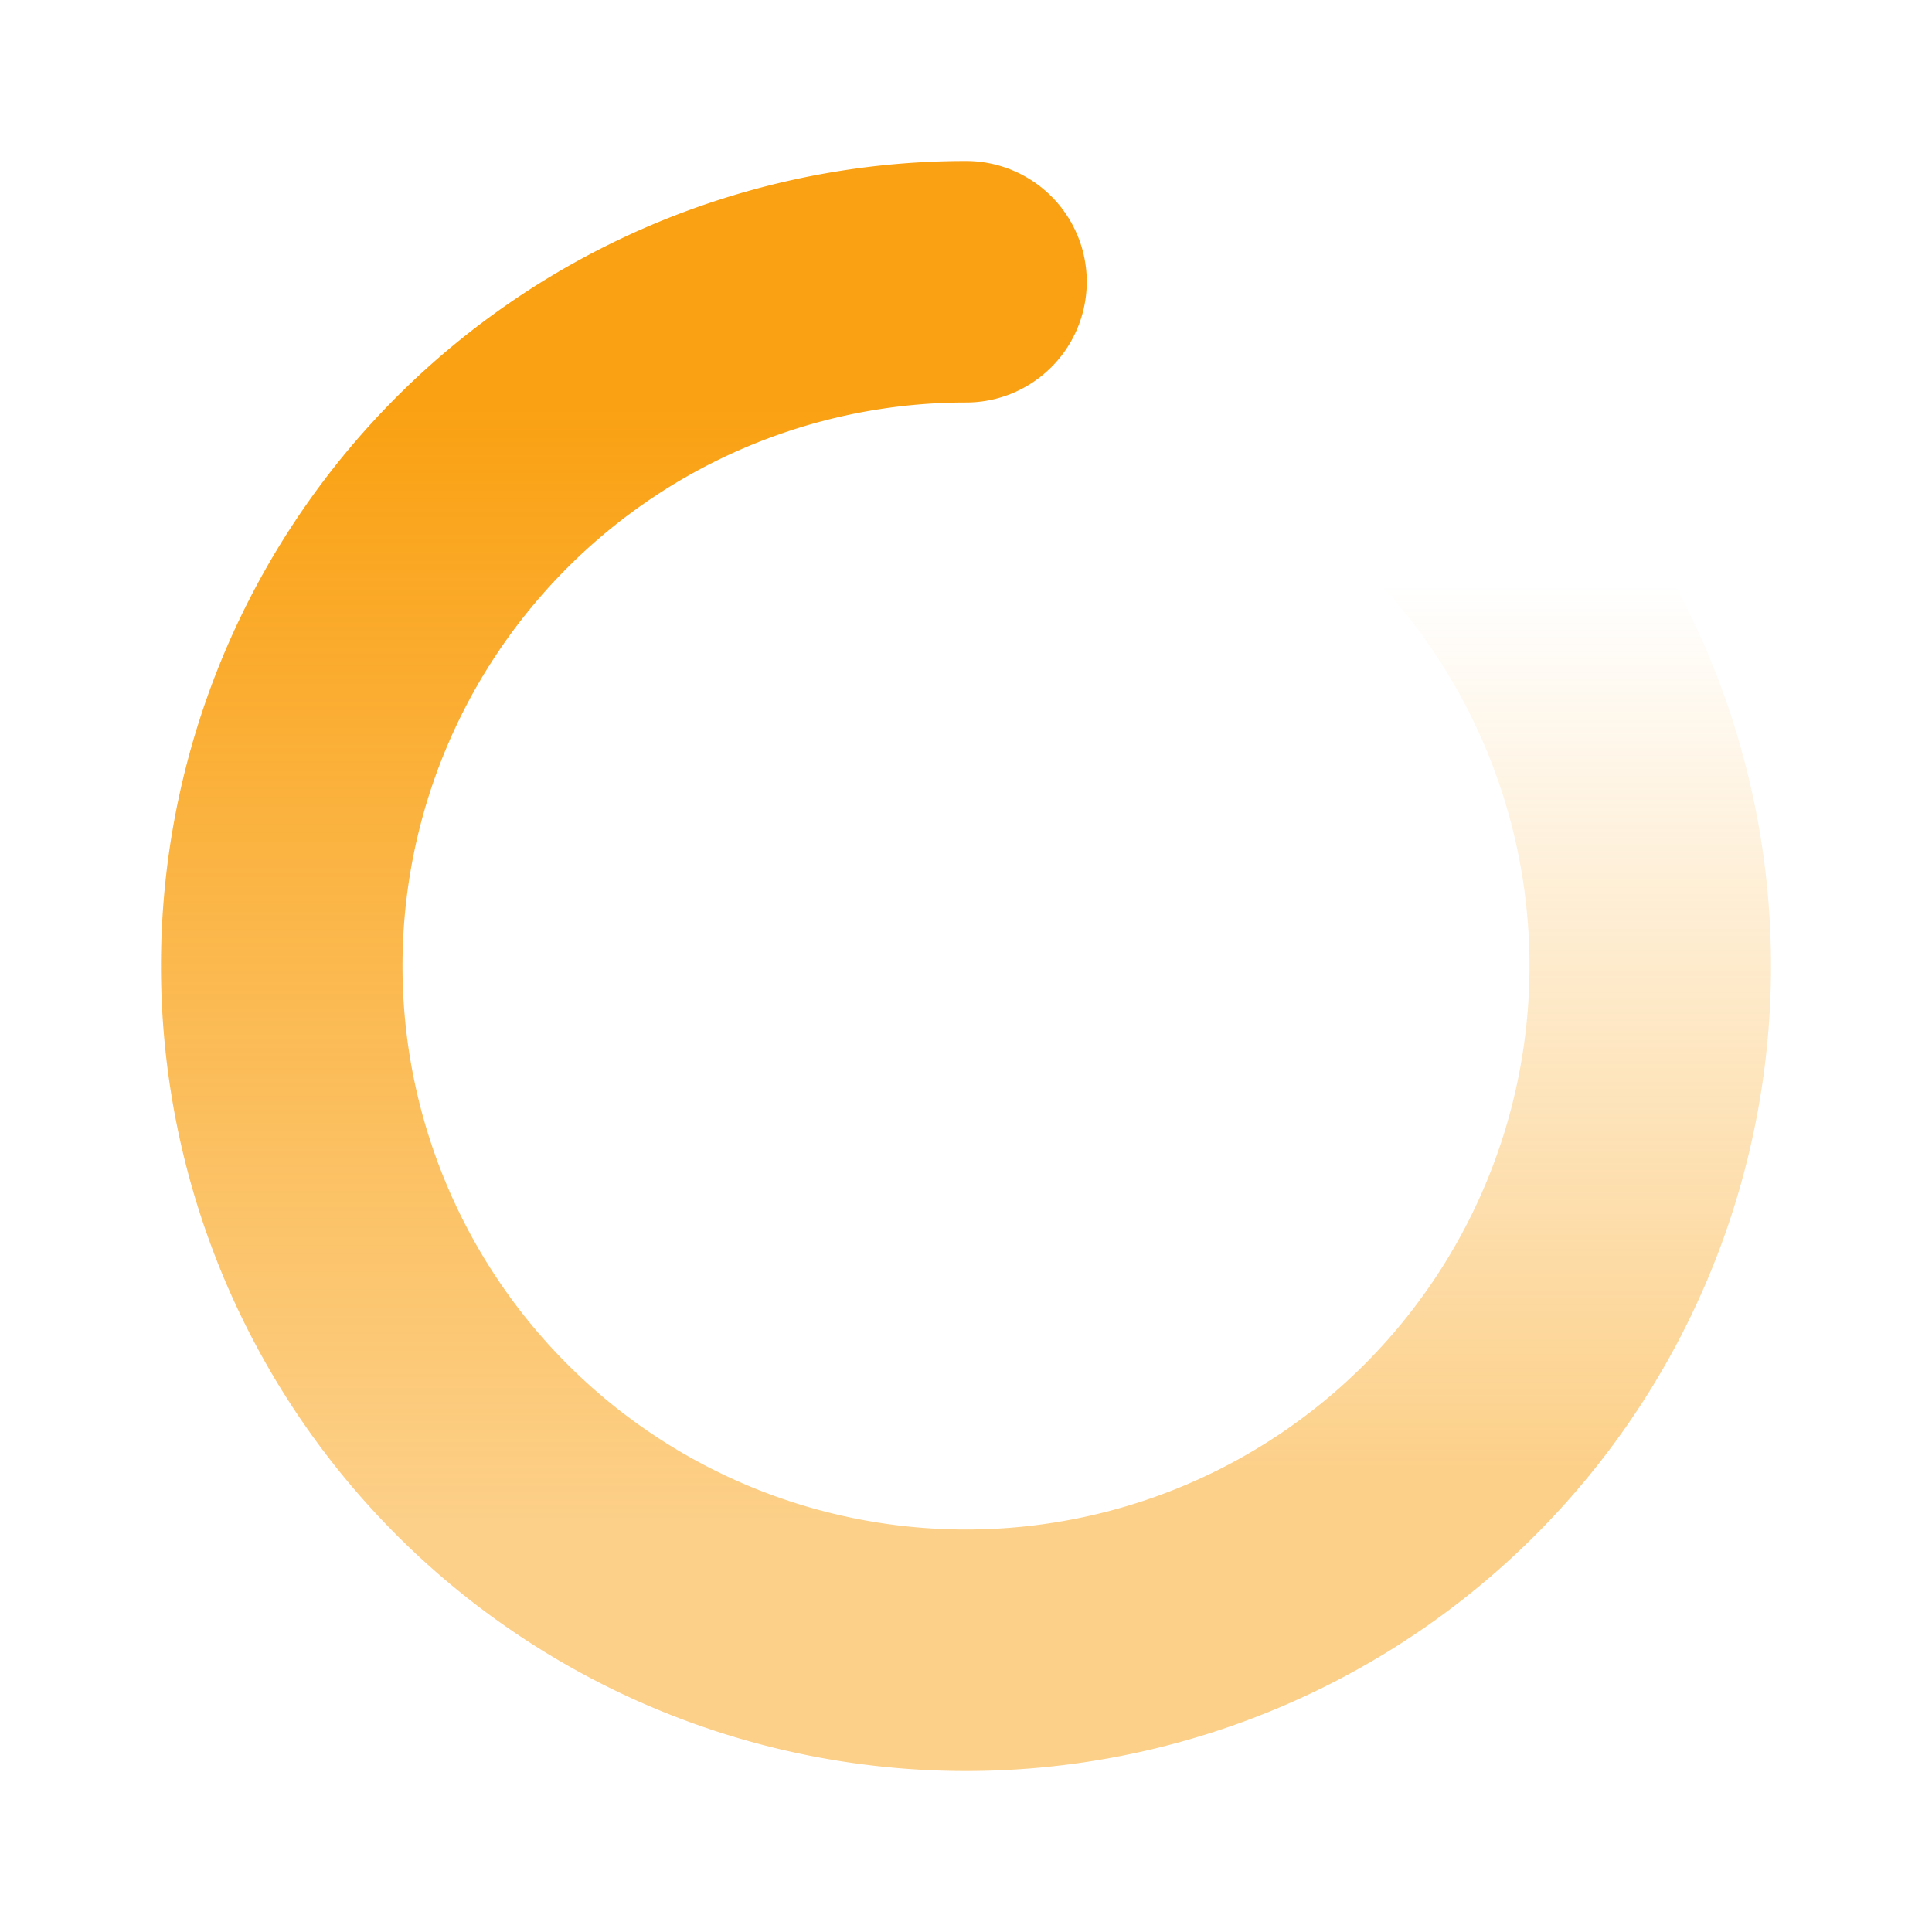
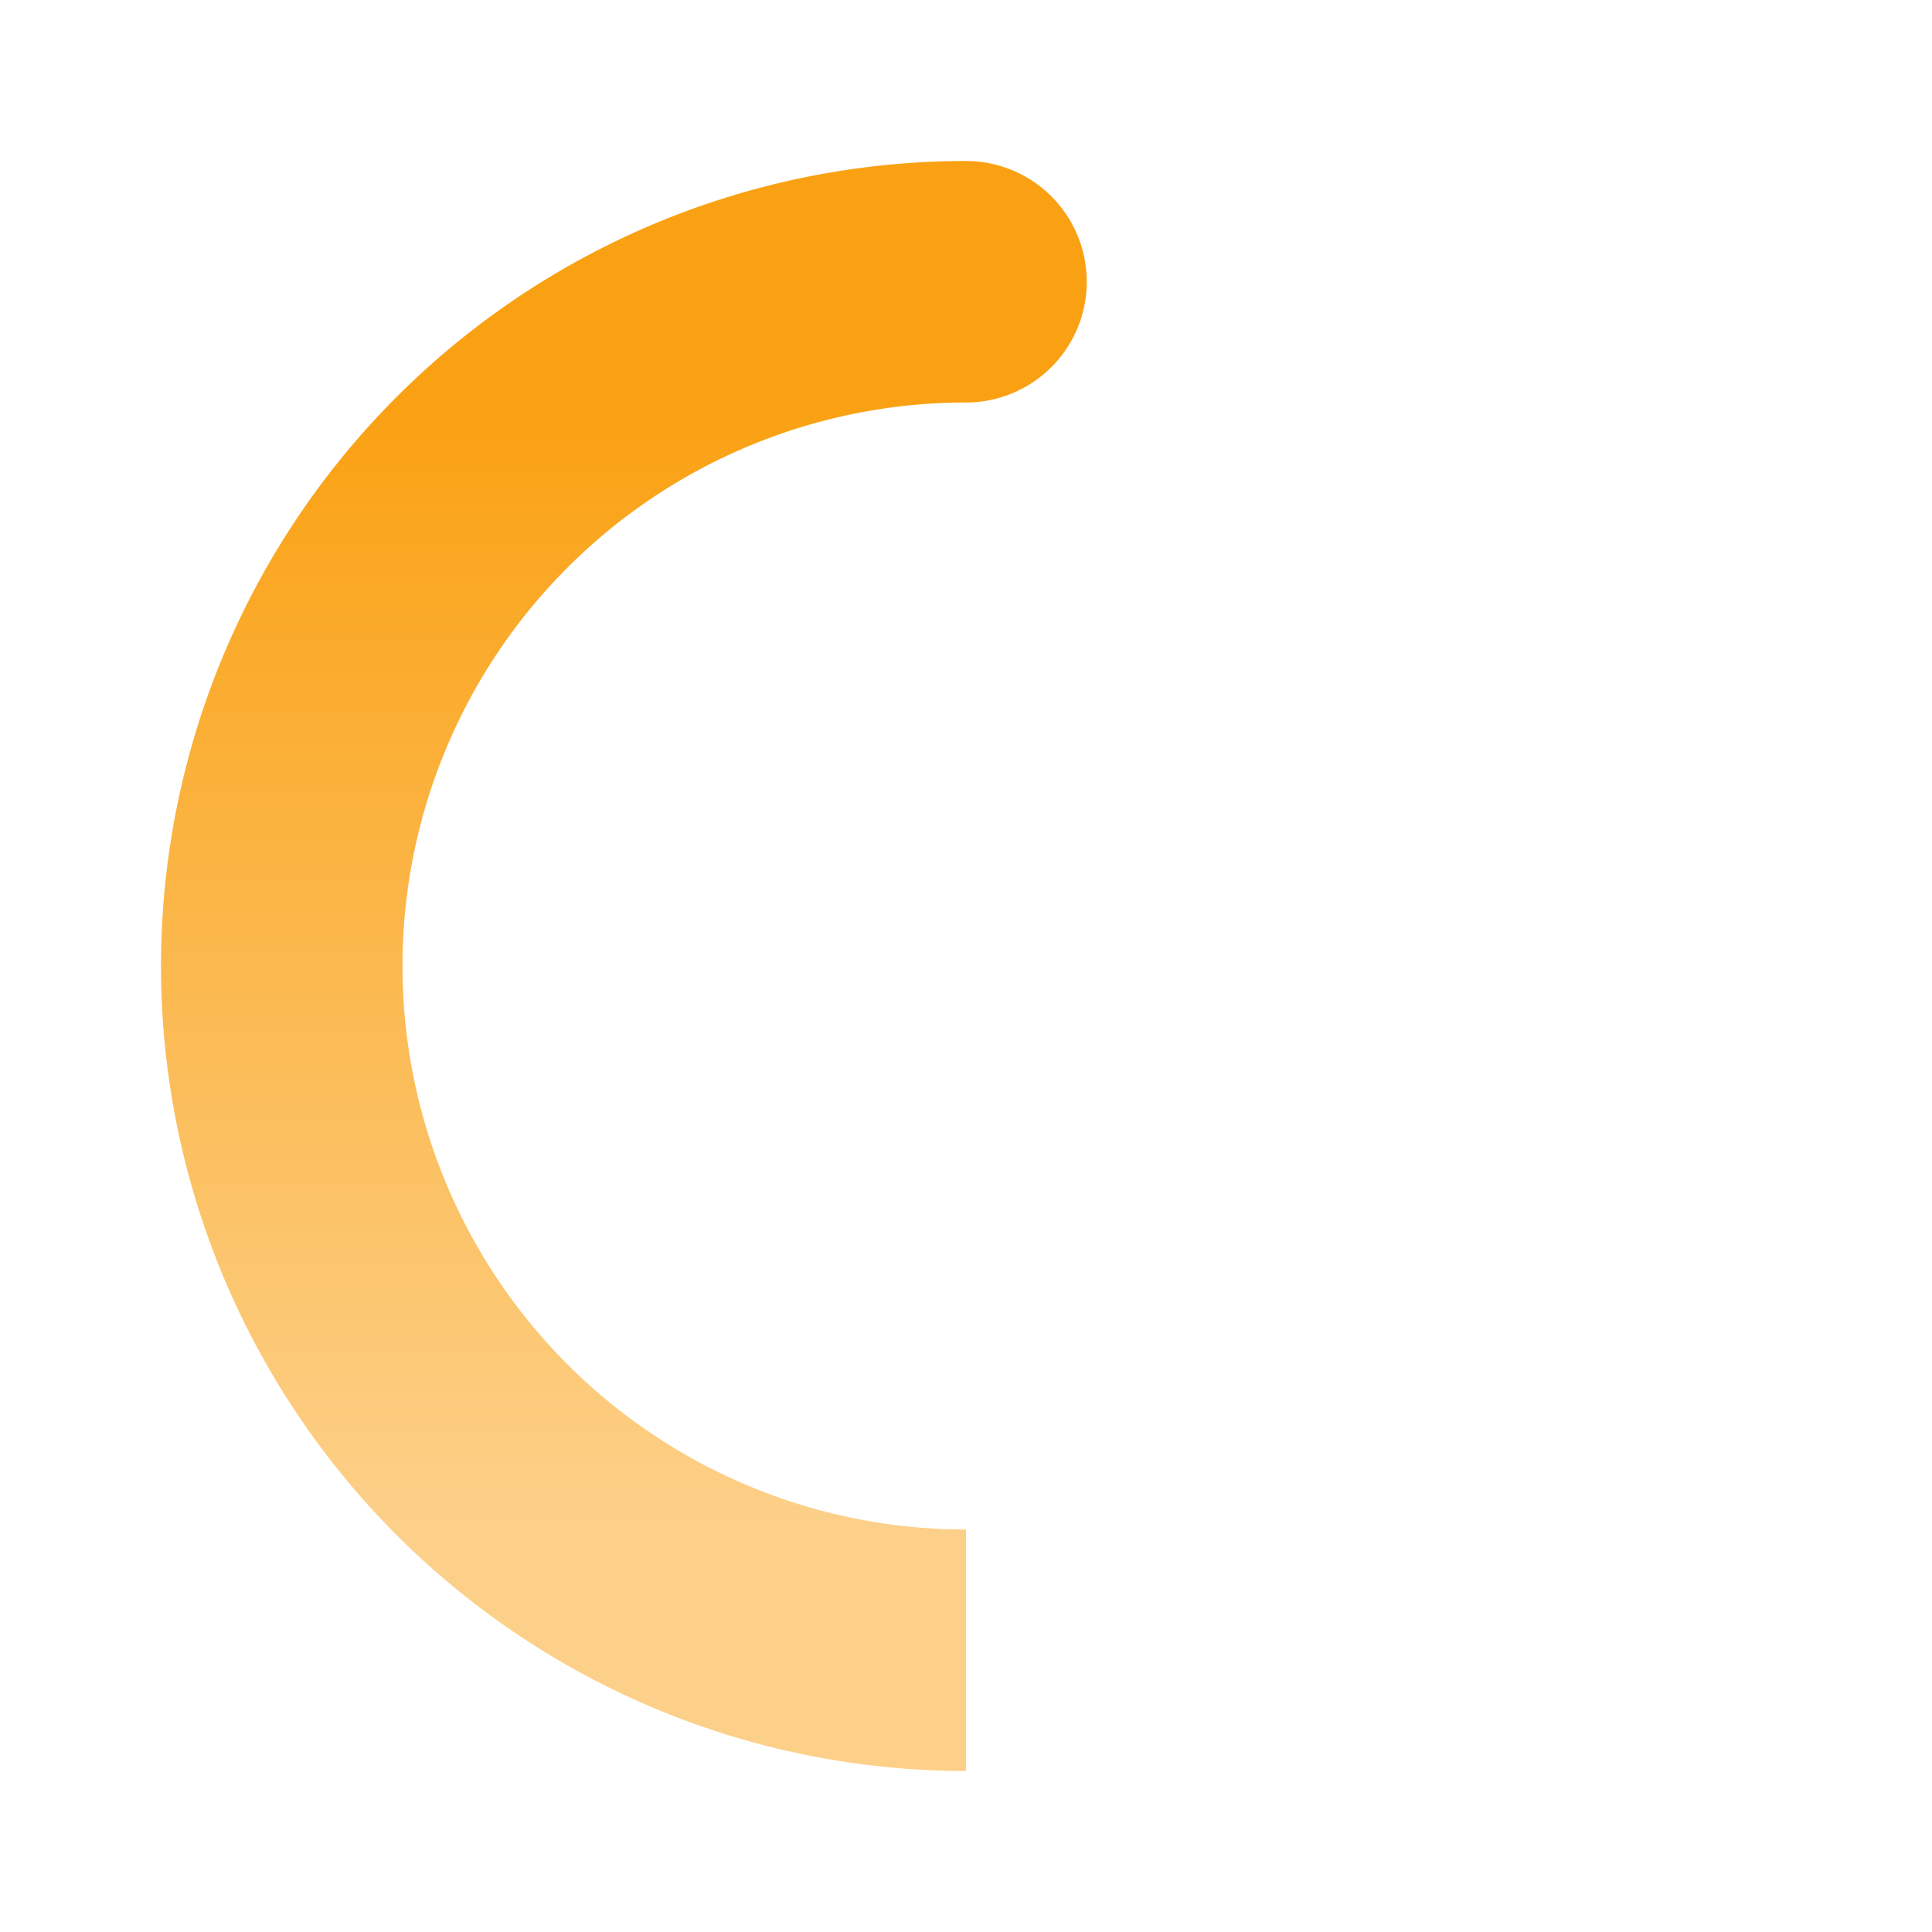
<svg xmlns="http://www.w3.org/2000/svg" width="12" height="12" viewBox="0 0 12 12">
  <defs>
    <linearGradient x1="26.66%" y1="100%" x2="80.853%" y2="100%" id="a">
      <stop stop-color="#FAA113" stop-opacity="0" offset="0%" />
      <stop stop-color="#FAA113" stop-opacity=".499" offset="100%" />
    </linearGradient>
    <linearGradient x1="86.649%" y1="84.207%" x2="86.649%" y2="15.402%" id="b">
      <stop stop-color="#FAA113" offset="0%" />
      <stop stop-color="#FAA113" stop-opacity=".498" offset="100%" />
    </linearGradient>
  </defs>
  <g fill-rule="nonzero" fill="none">
-     <path d="M4 7.5a3.5 3.5 0 0 1 7 0h1.5a5 5 0 0 0-10 0H4z" fill="url(#a)" transform="rotate(90 7.5 6)" />
    <path d="M5 10A5 5 0 1 1 5 0v1.5a3.5 3.5 0 0 0 0 7A.75.75 0 0 1 5 10z" fill="url(#b)" transform="matrix(1 0 0 -1 1 11)" />
  </g>
</svg>